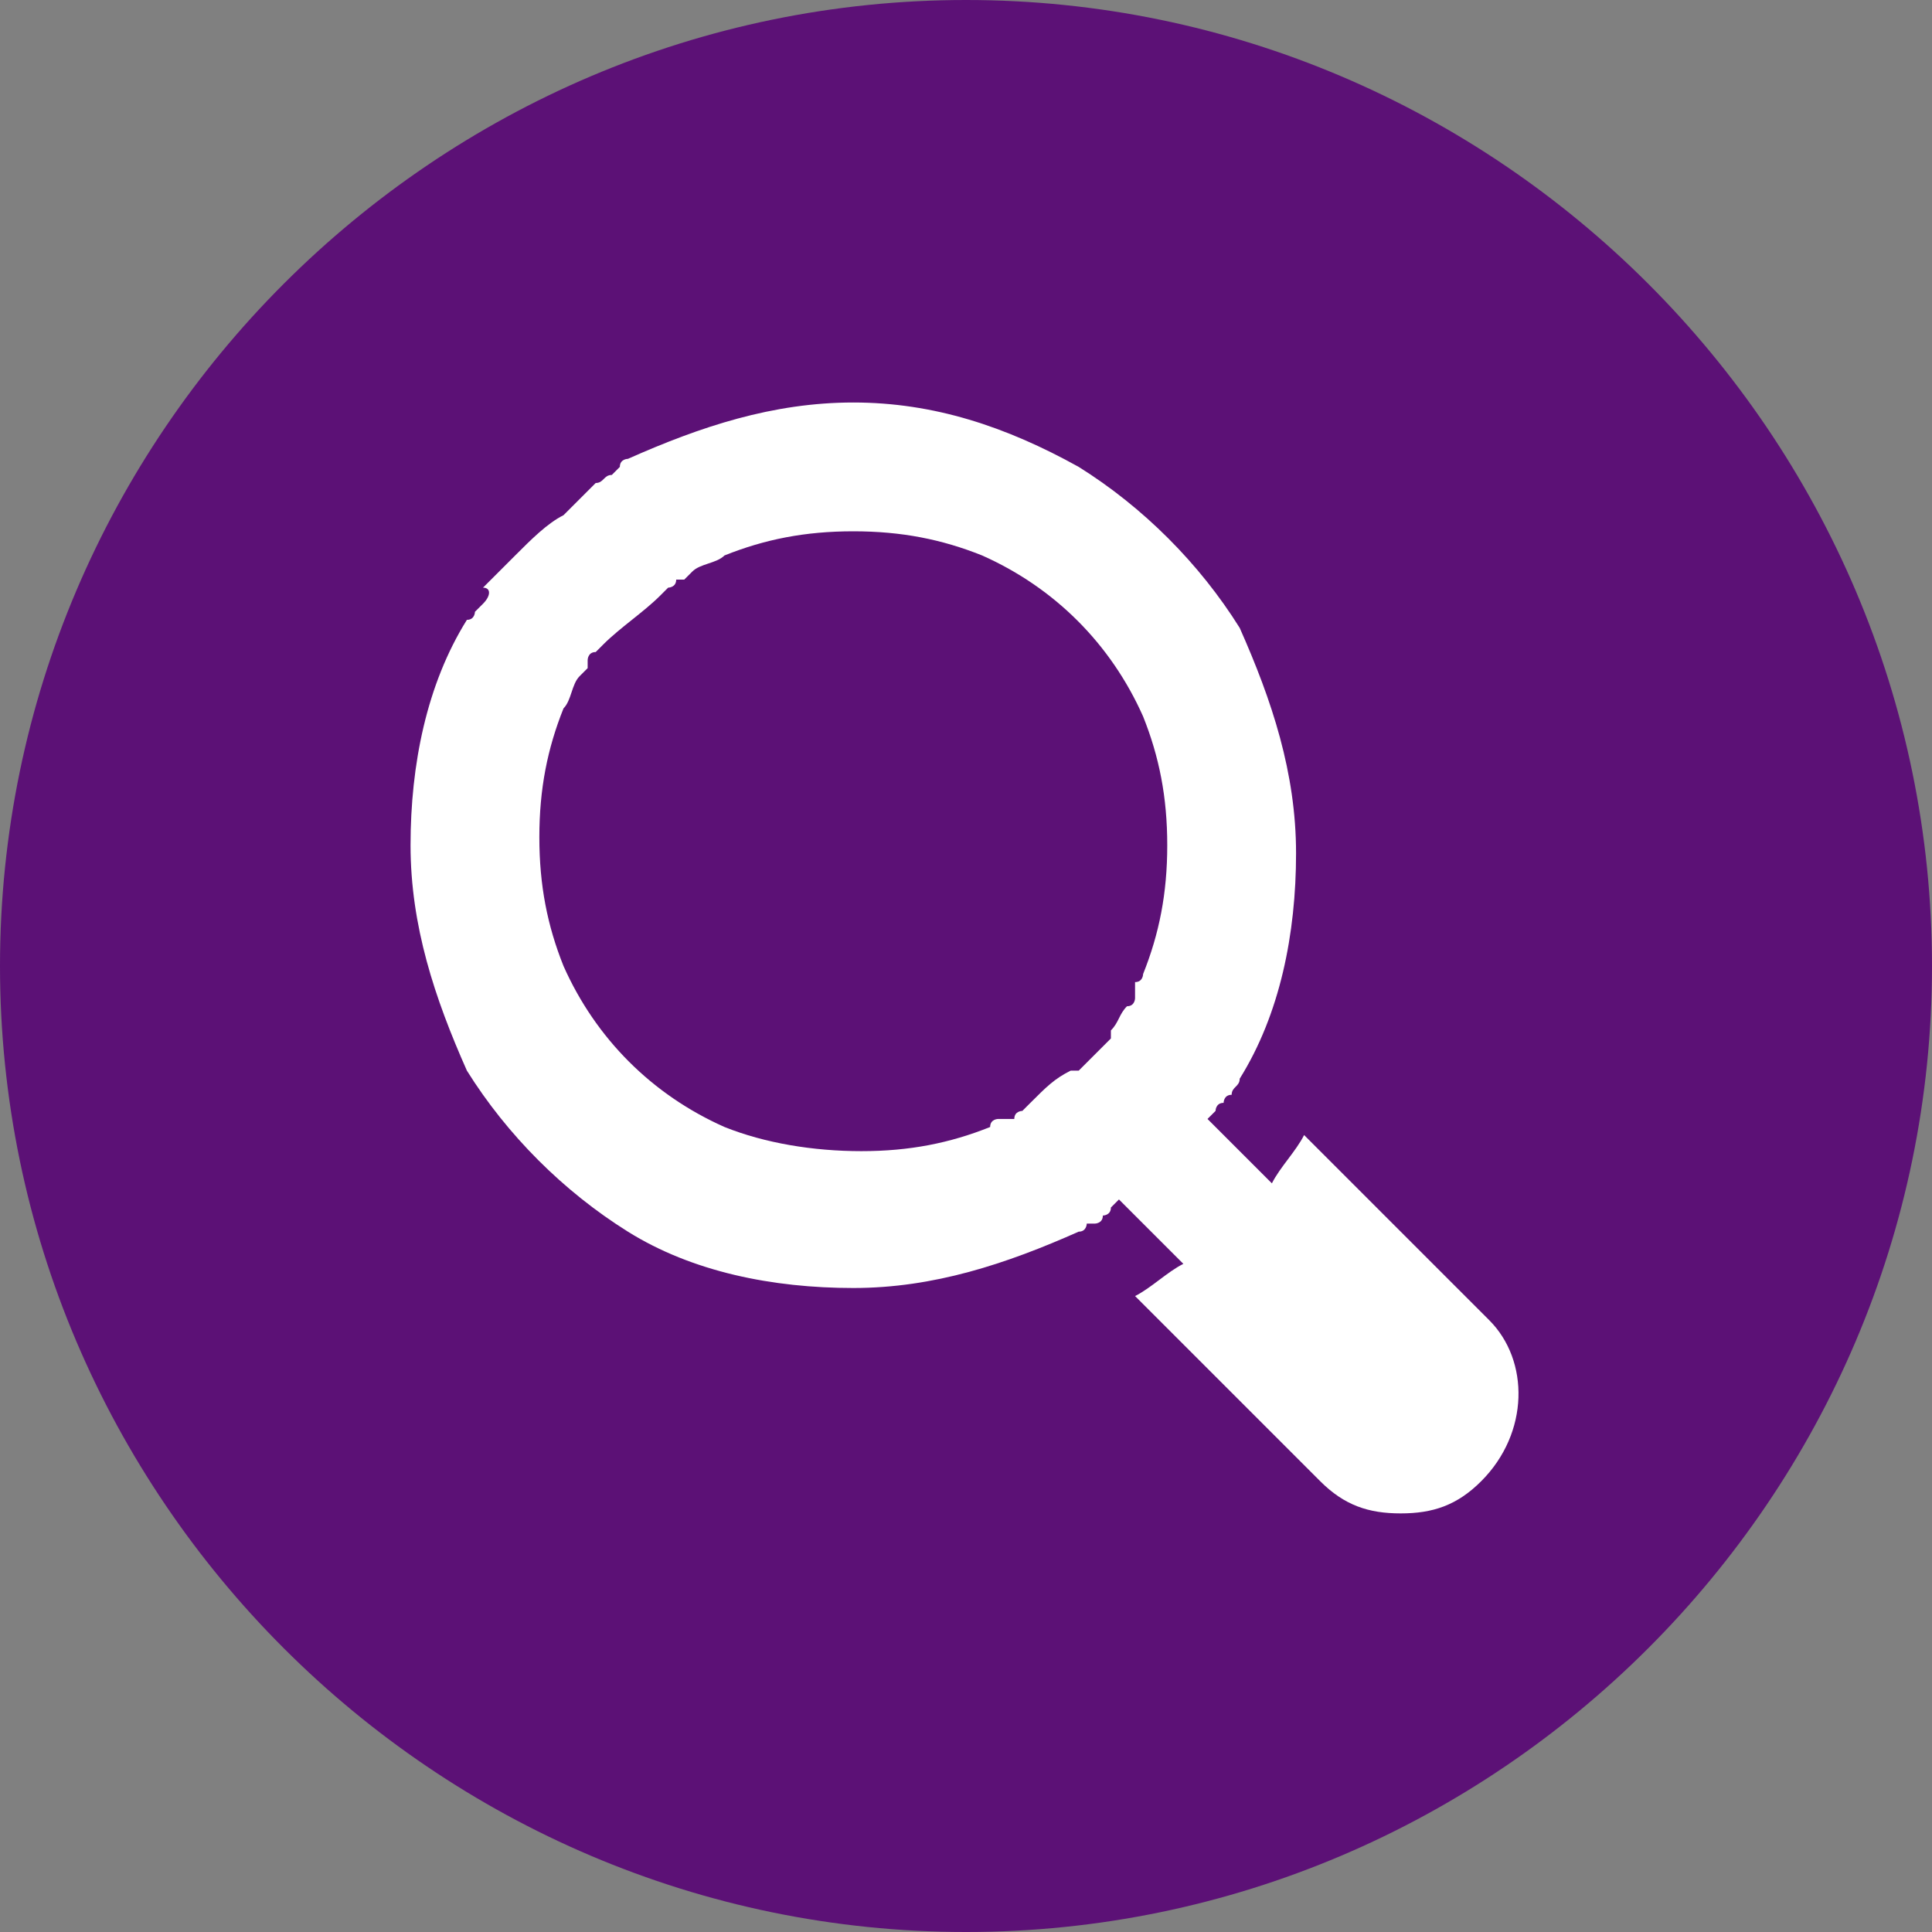
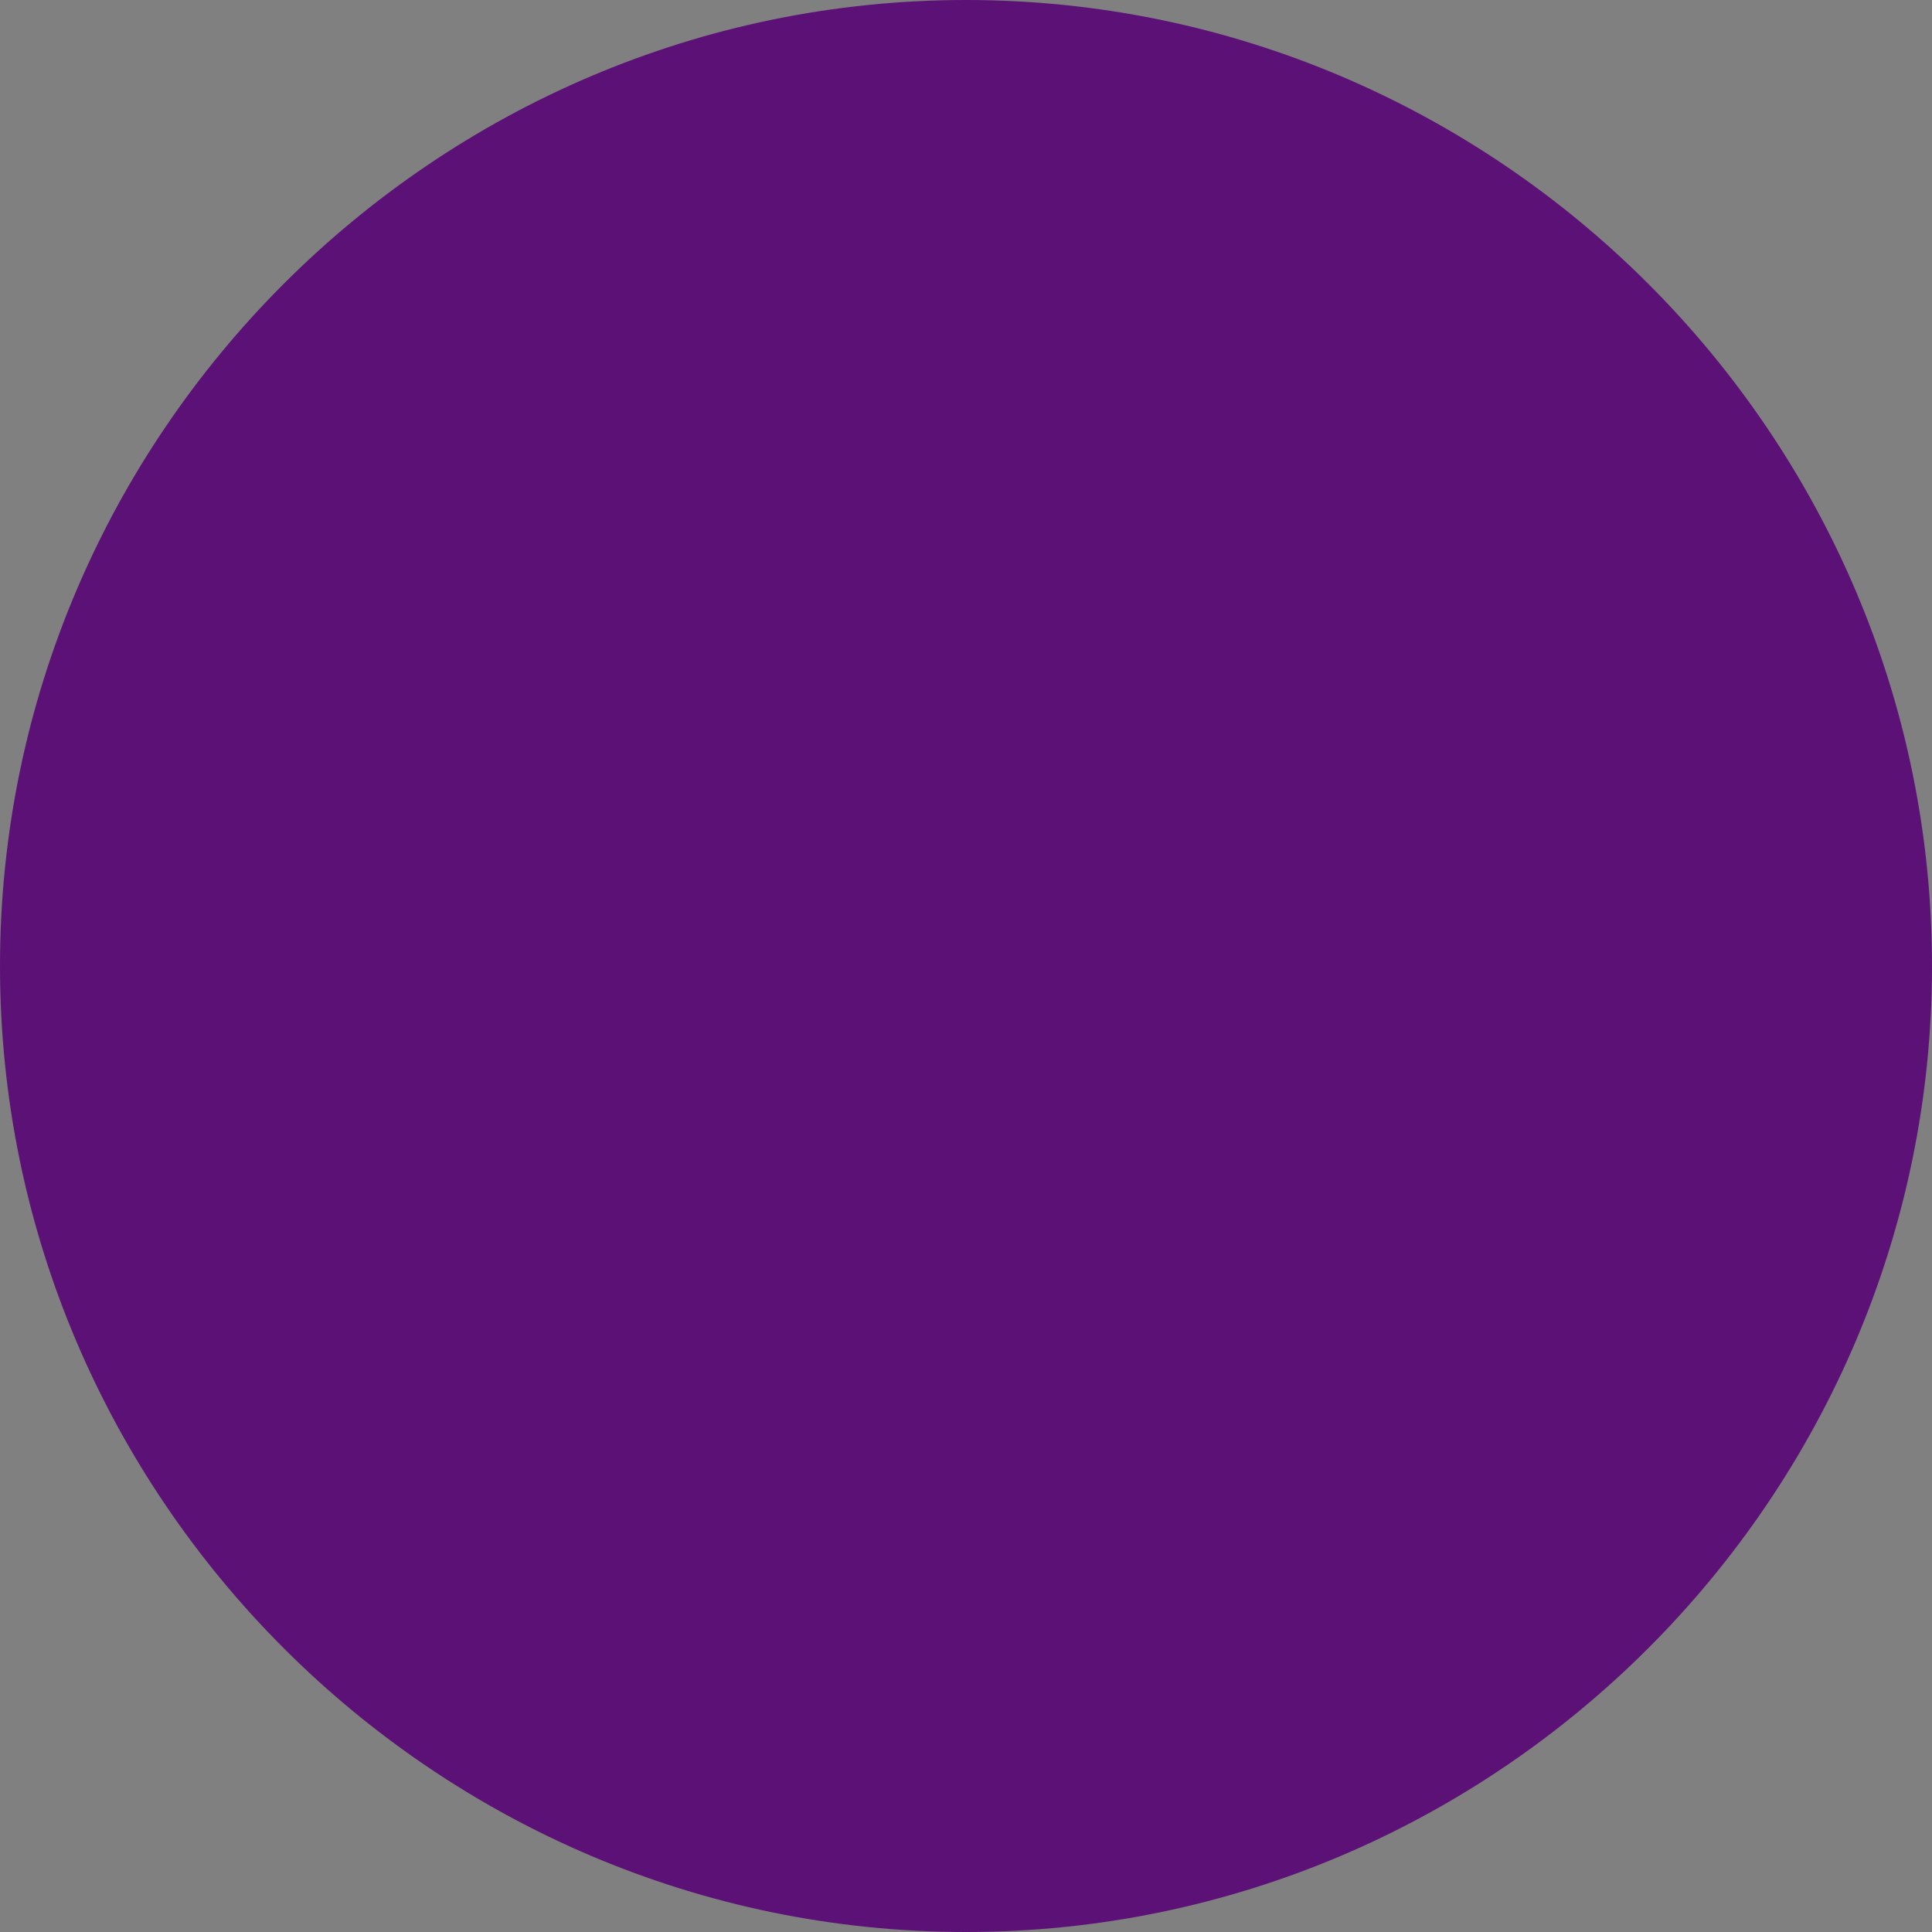
<svg xmlns="http://www.w3.org/2000/svg" version="1.1" id="レイヤー_1" x="0px" y="0px" viewBox="0 0 24 24" style="enable-background:new 0 0 24 24;" xml:space="preserve">
  <rect x="0" y="0" width="24" height="24" fill="#808080" stroke="none" />
  <style type="text/css">
	.st0{fill:#5C1176;}
	.st1{fill:#FFFFFF;}
</style>
  <g>
    <g>
      <path class="st0" d="M12,0C5.4,0,0,5.4,0,12s5.4,12,12,12s12-5.4,12-12S18.6,0,12,0z" />
    </g>
    <g>
-       <path class="st1" d="M18.5,16.4l-2.3-2.3c-0.1,0.2-0.3,0.4-0.4,0.6l-0.8-0.8c0,0,0.1-0.1,0.1-0.1c0,0,0-0.1,0.1-0.1c0,0,0,0,0,0    c0,0,0-0.1,0.1-0.1c0-0.1,0.1-0.1,0.1-0.2c0.5-0.8,0.7-1.8,0.7-2.8s-0.3-1.9-0.7-2.8c-0.5-0.8-1.2-1.5-2-2C12.5,5.3,11.6,5,10.6,5    c-1,0-1.9,0.3-2.8,0.7c0,0-0.1,0-0.1,0.1c0,0-0.1,0.1-0.1,0.1C7.5,5.9,7.5,6,7.4,6c0,0,0,0-0.1,0.1c0,0,0,0-0.1,0.1    c0,0,0,0-0.1,0.1c0,0-0.1,0.1-0.1,0.1C6.8,6.5,6.6,6.7,6.4,6.9c0,0-0.1,0.1-0.1,0.1c0,0,0,0-0.1,0.1c0,0,0,0-0.1,0.1    c0,0,0,0-0.1,0.1C6.1,7.3,6.1,7.4,6,7.5c0,0-0.1,0.1-0.1,0.1c0,0,0,0.1-0.1,0.1c-0.5,0.8-0.7,1.8-0.7,2.8s0.3,1.9,0.7,2.8    c0.5,0.8,1.2,1.5,2,2c0.8,0.5,1.8,0.7,2.8,0.7c1,0,1.9-0.3,2.8-0.7c0.1,0,0.1-0.1,0.1-0.1c0,0,0,0,0.1,0c0,0,0.1,0,0.1-0.1    c0,0,0,0,0,0c0,0,0.1,0,0.1-0.1c0,0,0.1-0.1,0.1-0.1l0.8,0.8c-0.2,0.1-0.4,0.3-0.6,0.4l2.3,2.3c0.3,0.3,0.6,0.4,1,0.4    s0.7-0.1,1-0.4C19,17.8,19,16.9,18.5,16.4z M12.8,13.7C12.8,13.7,12.7,13.7,12.8,13.7C12.7,13.7,12.7,13.7,12.8,13.7    c-0.1,0.1-0.1,0.1-0.1,0.1c0,0,0,0,0,0c0,0,0,0,0,0c0,0-0.1,0-0.1,0.1c0,0,0,0,0,0c0,0-0.1,0-0.1,0c0,0,0,0,0,0c0,0,0,0-0.1,0    c0,0-0.1,0-0.1,0.1c-0.5,0.2-1,0.3-1.6,0.3S9.5,14.2,9,14c-0.9-0.4-1.6-1.1-2-2c-0.2-0.5-0.3-1-0.3-1.6s0.1-1.1,0.3-1.6    c0.1-0.1,0.1-0.3,0.2-0.4c0,0,0,0,0,0c0,0,0.1-0.1,0.1-0.1c0,0,0,0,0-0.1c0,0,0-0.1,0.1-0.1c0,0,0.1-0.1,0.1-0.1    C7.7,7.8,8,7.6,8.2,7.4c0,0,0.1-0.1,0.1-0.1c0,0,0.1,0,0.1-0.1c0,0,0,0,0.1,0c0,0,0.1-0.1,0.1-0.1c0,0,0,0,0,0C8.7,7,8.9,7,9,6.9    c0.5-0.2,1-0.3,1.6-0.3c0.6,0,1.1,0.1,1.6,0.3c0.9,0.4,1.6,1.1,2,2c0.2,0.5,0.3,1,0.3,1.6s-0.1,1.1-0.3,1.6c0,0,0,0.1-0.1,0.1    c0,0,0,0,0,0.1c0,0,0,0,0,0c0,0,0,0.1,0,0.1c0,0,0,0,0,0c0,0,0,0.1-0.1,0.1c0,0,0,0,0,0c0,0,0,0,0,0c0,0,0,0,0,0c0,0,0,0,0,0    c0,0,0,0,0,0c0,0,0,0,0,0c0,0,0,0,0,0c0,0,0,0,0,0c-0.1,0.1-0.1,0.2-0.2,0.3c0,0,0,0,0,0.1c0,0,0,0-0.1,0.1c0,0,0,0-0.1,0.1    c0,0,0,0-0.1,0.1c0,0,0,0-0.1,0.1c0,0,0,0-0.1,0C13.1,13.4,13,13.5,12.8,13.7C12.8,13.6,12.8,13.6,12.8,13.7    C12.8,13.6,12.8,13.6,12.8,13.7C12.8,13.6,12.8,13.6,12.8,13.7z" />
-     </g>
+       </g>
  </g>
</svg>